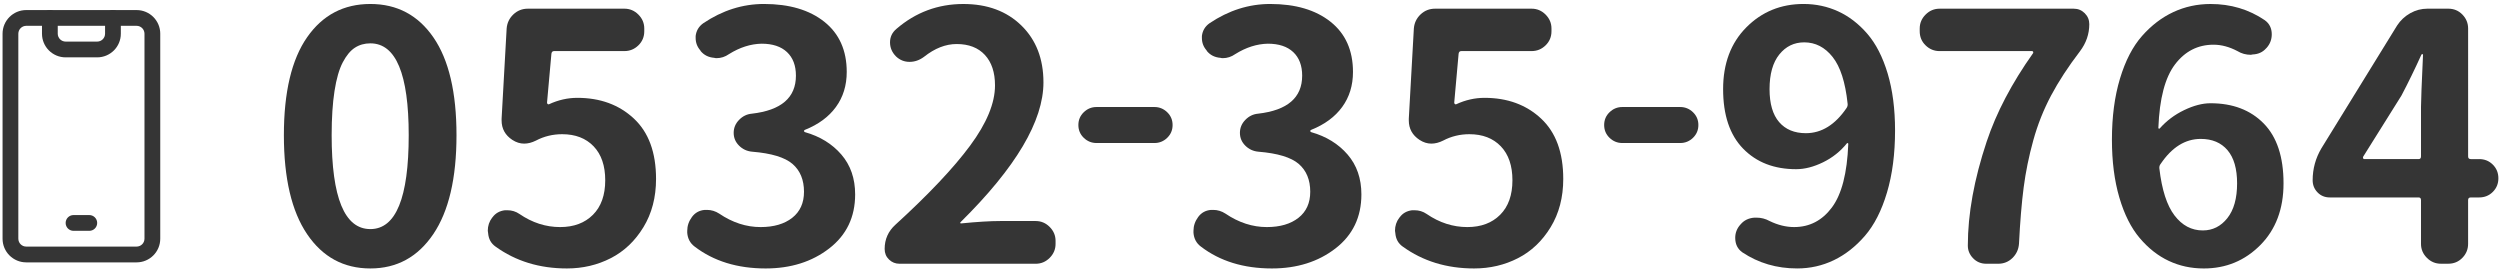
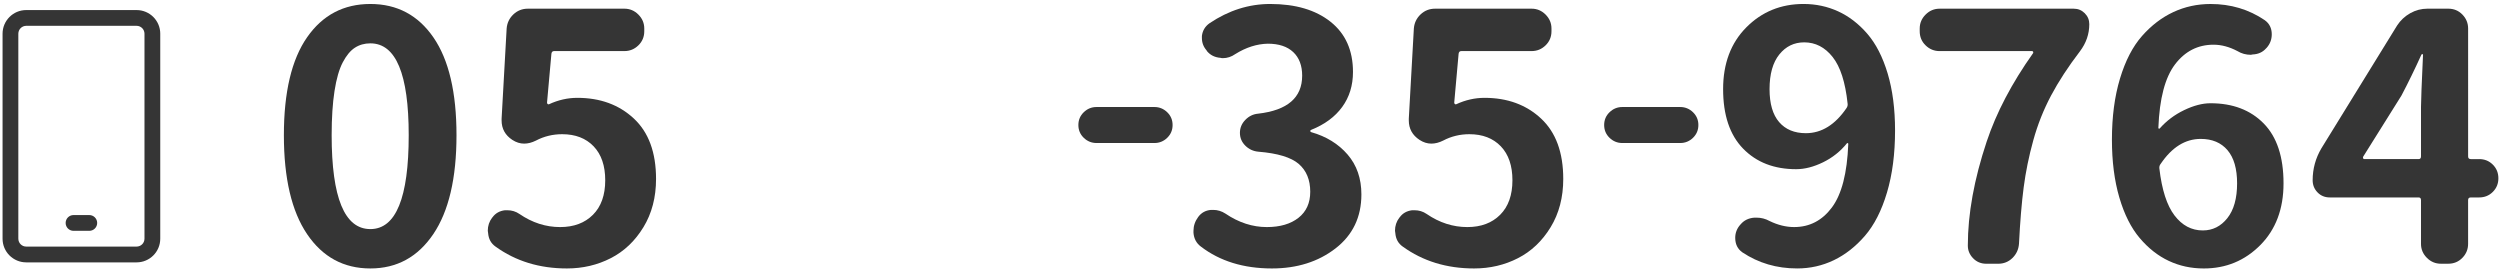
<svg xmlns="http://www.w3.org/2000/svg" version="1.1" x="0px" y="0px" width="312px" height="34px" viewBox="0 0 312 34" overflow="visible" enable-background="new 0 0 312 34" xml:space="preserve">
  <defs>
</defs>
  <path fill="#353535" d="M3.272,2.239v0.983h13.776c0.544,0.001,0.983,0.441,0.984,0.985v25.584c-0.001,0.544-0.44,0.982-0.984,0.983  H3.272c-0.543-0.001-0.983-0.44-0.984-0.983V4.208c0.001-0.543,0.441-0.984,0.984-0.985V2.239V1.256  C1.641,1.257,0.32,2.576,0.32,4.208v25.584c0,1.631,1.321,2.95,2.952,2.952h13.776c1.631,0,2.952-1.322,2.952-2.952V4.208  c0-1.631-1.321-2.952-2.952-2.952H3.272V2.239z" />
  <path fill="#353535" d="M9.176,28.808h1.968c0.543,0,0.984-0.441,0.984-0.983c0-0.544-0.441-0.985-0.984-0.985H9.176  c-0.544,0-0.984,0.441-0.984,0.985C8.192,28.366,8.632,28.808,9.176,28.808" />
-   <path fill="#353535" d="M13.112,2.239v1.969c-0.001,0.544-0.44,0.981-0.984,0.983H8.192c-0.543-0.002-0.983-0.44-0.985-0.983  l0.001-1.969c0-0.544-0.441-0.983-0.984-0.983c-0.544,0-0.984,0.439-0.984,0.983v1.969c0,1.631,1.321,2.95,2.952,2.951h3.936  c1.631-0.001,2.952-1.321,2.952-2.951V2.239c0-0.544-0.441-0.983-0.984-0.983C13.552,1.256,13.112,1.695,13.112,2.239" />
  <path fill="#353535" d="M46.221,33.503c-3.332,0-5.963-1.428-7.895-4.283s-2.897-6.971-2.897-12.346s0.966-9.448,2.897-12.22  s4.562-4.157,7.895-4.157c3.331,0,5.956,1.393,7.874,4.178c1.917,2.786,2.876,6.853,2.876,12.199c0,5.375-0.966,9.49-2.897,12.346  S49.523,33.503,46.221,33.503z M46.221,28.59c3.191,0,4.787-3.905,4.787-11.716c0-7.643-1.596-11.464-4.787-11.464  c-0.729,0-1.372,0.183-1.932,0.546c-0.561,0.364-1.064,0.973-1.512,1.826c-0.448,0.854-0.792,2.045-1.029,3.57  c-0.238,1.525-0.357,3.366-0.357,5.521C41.392,24.685,43.001,28.59,46.221,28.59z" />
  <path fill="#353535" d="M70.744,33.503c-3.416,0-6.383-0.909-8.902-2.729c-0.561-0.392-0.868-0.951-0.924-1.68  c-0.028-0.111-0.042-0.21-0.042-0.294c0-0.615,0.182-1.161,0.546-1.638l0.042-0.042c0.363-0.504,0.882-0.798,1.554-0.882  c0.111,0,0.21,0,0.294,0c0.56,0,1.063,0.154,1.512,0.462c1.596,1.092,3.289,1.638,5.081,1.638c1.707,0,3.072-0.511,4.094-1.532  c1.021-1.021,1.533-2.457,1.533-4.305c0-1.819-0.483-3.233-1.449-4.241s-2.275-1.512-3.926-1.512c-1.176,0-2.268,0.267-3.275,0.798  c-0.504,0.252-0.994,0.378-1.47,0.378c-0.504,0-0.994-0.153-1.47-0.462c-0.896-0.588-1.344-1.399-1.344-2.436  c0-0.084,0-0.153,0-0.21l0.63-11.254c0.056-0.699,0.336-1.287,0.84-1.764c0.504-0.476,1.105-0.714,1.806-0.714h12.052  c0.672,0,1.252,0.245,1.743,0.734c0.489,0.49,0.735,1.071,0.735,1.743v0.336c0,0.7-0.246,1.288-0.735,1.764  c-0.49,0.477-1.071,0.714-1.743,0.714h-8.776c-0.196,0-0.309,0.112-0.336,0.336l-0.546,6.089c0,0.084,0.027,0.147,0.084,0.188  c0.056,0.043,0.111,0.05,0.168,0.021c1.147-0.531,2.323-0.798,3.527-0.798c2.855,0,5.207,0.86,7.055,2.583  c1.848,1.721,2.771,4.234,2.771,7.537c0,2.296-0.525,4.305-1.575,6.025c-1.05,1.723-2.408,3.01-4.073,3.863  C74.558,33.075,72.731,33.503,70.744,33.503z" />
-   <path fill="#353535" d="M95.551,33.503c-3.527,0-6.481-0.909-8.86-2.729c-0.561-0.42-0.868-0.993-0.924-1.722  c0-0.084,0-0.168,0-0.252c0-0.615,0.195-1.189,0.588-1.722c0.392-0.531,0.924-0.825,1.596-0.882c0.084,0,0.182,0,0.294,0  c0.531,0,1.035,0.154,1.512,0.462c1.651,1.12,3.373,1.68,5.165,1.68c1.651,0,2.967-0.385,3.947-1.155  c0.979-0.77,1.47-1.854,1.47-3.254c0-1.483-0.477-2.639-1.428-3.465c-0.952-0.825-2.632-1.336-5.039-1.532  c-0.645-0.056-1.19-0.308-1.638-0.756c-0.448-0.447-0.672-0.979-0.672-1.596c0-0.615,0.224-1.155,0.672-1.616  c0.447-0.463,0.979-0.721,1.596-0.777c3.667-0.42,5.501-2.001,5.501-4.745c0-1.26-0.372-2.239-1.113-2.939  c-0.742-0.699-1.799-1.05-3.17-1.05c-1.372,0.028-2.729,0.462-4.073,1.302C90.498,7.09,89.98,7.258,89.42,7.258  c-0.112,0-0.21-0.014-0.294-0.042c-0.7-0.056-1.26-0.336-1.68-0.84l-0.042-0.084c-0.393-0.447-0.588-0.966-0.588-1.554  c0-0.084,0-0.168,0-0.252c0.084-0.672,0.405-1.203,0.966-1.596c2.379-1.596,4.898-2.394,7.559-2.394  c3.163,0,5.675,0.742,7.538,2.226c1.861,1.484,2.792,3.569,2.792,6.257c0,1.68-0.448,3.136-1.344,4.367  c-0.896,1.232-2.184,2.184-3.863,2.855c-0.084,0.028-0.126,0.077-0.126,0.146c0,0.07,0.042,0.12,0.126,0.147  c1.875,0.532,3.387,1.463,4.535,2.792c1.147,1.33,1.722,2.989,1.722,4.977c0,2.828-1.078,5.074-3.233,6.74  C101.332,32.671,98.686,33.503,95.551,33.503z" />
-   <path fill="#353535" d="M112.252,32.915c-0.504,0-0.938-0.175-1.302-0.525c-0.364-0.35-0.546-0.79-0.546-1.322  c0-1.203,0.447-2.211,1.344-3.023c4.143-3.779,7.25-7.068,9.322-9.868c2.071-2.799,3.107-5.305,3.107-7.517  c0-1.623-0.42-2.891-1.26-3.801c-0.84-0.909-2.016-1.364-3.527-1.364c-1.372,0-2.729,0.532-4.073,1.596  c-0.561,0.42-1.162,0.63-1.806,0.63c-0.645,0-1.204-0.224-1.68-0.672c-0.504-0.504-0.756-1.092-0.756-1.764s0.266-1.231,0.798-1.68  c2.407-2.071,5.192-3.107,8.356-3.107c2.995,0,5.41,0.896,7.244,2.688c1.833,1.792,2.75,4.157,2.75,7.097  c0,4.815-3.443,10.624-10.33,17.427c-0.057,0.028-0.07,0.07-0.042,0.126c0.027,0.057,0.069,0.07,0.126,0.042  c1.987-0.195,3.597-0.294,4.829-0.294h4.451c0.672,0,1.252,0.245,1.743,0.735c0.489,0.49,0.735,1.07,0.735,1.742v0.378  c0,0.672-0.246,1.253-0.735,1.743c-0.49,0.49-1.071,0.734-1.743,0.734H112.252z" />
  <path fill="#353535" d="M136.849,17.849c-0.616,0-1.148-0.217-1.596-0.65c-0.448-0.434-0.672-0.967-0.672-1.596  c0-0.631,0.224-1.162,0.672-1.596c0.447-0.434,0.979-0.651,1.596-0.651h7.223c0.615,0,1.147,0.218,1.596,0.651  c0.447,0.434,0.672,0.965,0.672,1.596c0,0.629-0.225,1.162-0.672,1.596c-0.448,0.434-0.98,0.65-1.596,0.65H136.849z" />
  <path fill="#353535" d="M158.73,33.503c-3.527,0-6.481-0.909-8.86-2.729c-0.561-0.42-0.868-0.993-0.924-1.722  c0-0.084,0-0.168,0-0.252c0-0.615,0.195-1.189,0.588-1.722c0.392-0.531,0.924-0.825,1.596-0.882c0.084,0,0.182,0,0.294,0  c0.531,0,1.035,0.154,1.512,0.462c1.651,1.12,3.373,1.68,5.165,1.68c1.651,0,2.967-0.385,3.947-1.155  c0.979-0.77,1.47-1.854,1.47-3.254c0-1.483-0.477-2.639-1.428-3.465c-0.952-0.825-2.632-1.336-5.039-1.532  c-0.645-0.056-1.19-0.308-1.638-0.756c-0.448-0.447-0.672-0.979-0.672-1.596c0-0.615,0.224-1.155,0.672-1.616  c0.447-0.463,0.979-0.721,1.596-0.777c3.667-0.42,5.501-2.001,5.501-4.745c0-1.26-0.372-2.239-1.113-2.939  c-0.742-0.699-1.799-1.05-3.17-1.05c-1.372,0.028-2.729,0.462-4.073,1.302c-0.477,0.336-0.994,0.504-1.554,0.504  c-0.112,0-0.21-0.014-0.294-0.042c-0.7-0.056-1.26-0.336-1.68-0.84l-0.042-0.084c-0.393-0.447-0.588-0.966-0.588-1.554  c0-0.084,0-0.168,0-0.252c0.084-0.672,0.405-1.203,0.966-1.596c2.379-1.596,4.898-2.394,7.559-2.394  c3.163,0,5.675,0.742,7.538,2.226c1.861,1.484,2.792,3.569,2.792,6.257c0,1.68-0.448,3.136-1.344,4.367  c-0.896,1.232-2.184,2.184-3.863,2.855c-0.084,0.028-0.126,0.077-0.126,0.146c0,0.07,0.042,0.12,0.126,0.147  c1.875,0.532,3.387,1.463,4.535,2.792c1.147,1.33,1.722,2.989,1.722,4.977c0,2.828-1.078,5.074-3.233,6.74  C164.51,32.671,161.865,33.503,158.73,33.503z" />
  <path fill="#353535" d="M183.963,33.503c-3.416,0-6.383-0.909-8.902-2.729c-0.561-0.392-0.868-0.951-0.924-1.68  c-0.028-0.111-0.042-0.21-0.042-0.294c0-0.615,0.182-1.161,0.546-1.638l0.042-0.042c0.363-0.504,0.882-0.798,1.554-0.882  c0.111,0,0.21,0,0.294,0c0.56,0,1.063,0.154,1.512,0.462c1.596,1.092,3.289,1.638,5.081,1.638c1.707,0,3.072-0.511,4.094-1.532  c1.021-1.021,1.533-2.457,1.533-4.305c0-1.819-0.483-3.233-1.449-4.241s-2.275-1.512-3.926-1.512c-1.176,0-2.268,0.267-3.275,0.798  c-0.504,0.252-0.994,0.378-1.47,0.378c-0.504,0-0.994-0.153-1.47-0.462c-0.896-0.588-1.344-1.399-1.344-2.436  c0-0.084,0-0.153,0-0.21l0.63-11.254c0.056-0.699,0.336-1.287,0.84-1.764c0.504-0.476,1.105-0.714,1.806-0.714h12.052  c0.672,0,1.252,0.245,1.743,0.734c0.489,0.49,0.735,1.071,0.735,1.743v0.336c0,0.7-0.246,1.288-0.735,1.764  c-0.49,0.477-1.071,0.714-1.743,0.714h-8.776c-0.196,0-0.309,0.112-0.336,0.336l-0.546,6.089c0,0.084,0.027,0.147,0.084,0.188  c0.056,0.043,0.111,0.05,0.168,0.021c1.147-0.531,2.323-0.798,3.527-0.798c2.855,0,5.207,0.86,7.055,2.583  c1.848,1.721,2.771,4.234,2.771,7.537c0,2.296-0.525,4.305-1.575,6.025c-1.05,1.723-2.408,3.01-4.073,3.863  C187.777,33.075,185.951,33.503,183.963,33.503z" />
  <path fill="#353535" d="M202.467,17.849c-0.616,0-1.148-0.217-1.596-0.65c-0.448-0.434-0.672-0.967-0.672-1.596  c0-0.631,0.224-1.162,0.672-1.596c0.447-0.434,0.979-0.651,1.596-0.651h7.223c0.615,0,1.147,0.218,1.596,0.651  c0.447,0.434,0.672,0.965,0.672,1.596c0,0.629-0.225,1.162-0.672,1.596c-0.448,0.434-0.98,0.65-1.596,0.65H202.467z" />
  <path fill="#353535" d="M217.438,31.487c-0.588-0.42-0.882-1.021-0.882-1.806c0-0.615,0.21-1.161,0.63-1.638l0.042-0.042  c0.42-0.504,0.993-0.783,1.722-0.84c0.084,0,0.168,0,0.252,0c0.588,0,1.134,0.141,1.638,0.42c1.035,0.504,2.058,0.756,3.065,0.756  c1.932,0,3.506-0.819,4.724-2.456c1.218-1.639,1.896-4.276,2.037-7.916c0-0.056-0.021-0.091-0.063-0.105  c-0.042-0.014-0.078-0.006-0.105,0.021c-0.812,1.008-1.806,1.799-2.981,2.373s-2.296,0.86-3.359,0.86  c-2.744,0-4.949-0.854-6.614-2.562c-1.666-1.707-2.499-4.185-2.499-7.433c0-3.191,0.966-5.76,2.897-7.706  c1.932-1.945,4.311-2.918,7.139-2.918c1.539,0,2.981,0.309,4.325,0.924c1.344,0.616,2.554,1.547,3.632,2.793  c1.077,1.246,1.924,2.896,2.541,4.955c0.615,2.057,0.924,4.43,0.924,7.117c0,2.912-0.336,5.494-1.008,7.748s-1.589,4.052-2.75,5.396  c-1.162,1.344-2.457,2.358-3.884,3.044s-2.954,1.029-4.577,1.029C221.734,33.503,219.453,32.831,217.438,31.487z M225.374,16.622  c1.959,0,3.653-1.05,5.081-3.149c0.111-0.168,0.153-0.35,0.126-0.546c-0.28-2.659-0.903-4.598-1.869-5.816  c-0.966-1.217-2.149-1.826-3.548-1.826c-1.26,0-2.296,0.504-3.107,1.512c-0.812,1.008-1.218,2.45-1.218,4.325  c0,1.82,0.399,3.191,1.197,4.115S223.946,16.622,225.374,16.622z" />
  <path fill="#353535" d="M251.969,30.438c-0.057,0.7-0.33,1.288-0.819,1.764c-0.49,0.477-1.085,0.714-1.785,0.714h-1.47  c-0.672,0-1.232-0.237-1.68-0.714c-0.42-0.447-0.63-0.966-0.63-1.554c0-3.947,0.783-8.272,2.352-12.976  c1.203-3.611,3.135-7.292,5.795-11.044c0.027-0.056,0.027-0.111,0-0.168c-0.028-0.056-0.07-0.084-0.126-0.084h-11.548  c-0.672,0-1.253-0.237-1.743-0.714c-0.49-0.476-0.735-1.063-0.735-1.764V3.562c0-0.672,0.245-1.253,0.735-1.743  c0.489-0.489,1.071-0.734,1.743-0.734h16.755c0.531,0,0.987,0.189,1.364,0.566c0.379,0.379,0.567,0.834,0.567,1.365  c0,1.232-0.393,2.366-1.176,3.401c-1.456,1.904-2.652,3.737-3.591,5.501c-0.938,1.764-1.68,3.633-2.225,5.605  c-0.547,1.975-0.945,3.927-1.197,5.858S252.108,27.666,251.969,30.438z" />
  <path fill="#353535" d="M282.634,2.513c0.588,0.42,0.882,1.008,0.882,1.764c0,0.645-0.21,1.204-0.63,1.68l-0.084,0.084  c-0.42,0.477-0.98,0.729-1.68,0.756c-0.084,0.028-0.154,0.042-0.21,0.042c-0.616,0-1.176-0.153-1.68-0.462  c-1.008-0.531-2.002-0.798-2.981-0.798c-1.96,0-3.562,0.819-4.808,2.456c-1.246,1.639-1.939,4.277-2.079,7.916  c0,0.057,0.021,0.092,0.063,0.105c0.041,0.014,0.076,0.007,0.104-0.021c0.84-0.951,1.854-1.715,3.044-2.289  c1.19-0.573,2.289-0.86,3.297-0.86c2.771,0,4.982,0.84,6.635,2.52c1.651,1.68,2.478,4.172,2.478,7.475  c0,3.191-0.966,5.761-2.897,7.706s-4.283,2.918-7.055,2.918c-1.568,0-3.023-0.314-4.367-0.945c-1.344-0.629-2.555-1.581-3.633-2.855  c-1.077-1.273-1.925-2.96-2.54-5.06c-0.616-2.1-0.924-4.507-0.924-7.223c0-2.855,0.336-5.396,1.008-7.622  c0.672-2.225,1.589-3.995,2.751-5.312c1.161-1.315,2.463-2.31,3.904-2.981c1.442-0.672,2.988-1.008,4.641-1.008  C278.393,0.497,280.646,1.169,282.634,2.513z M274.907,28.758c1.231,0,2.253-0.511,3.065-1.532c0.812-1.021,1.218-2.471,1.218-4.347  c0-1.819-0.399-3.198-1.196-4.136c-0.799-0.938-1.911-1.407-3.339-1.407c-1.932,0-3.598,1.036-4.997,3.107  c-0.141,0.168-0.196,0.364-0.168,0.588c0.308,2.66,0.938,4.612,1.89,5.858C272.331,28.136,273.507,28.758,274.907,28.758z" />
  <path fill="#353535" d="M309.405,19.855c0.672,0,1.239,0.231,1.7,0.692c0.463,0.463,0.693,1.029,0.693,1.701  s-0.23,1.238-0.693,1.701c-0.461,0.461-1.028,0.692-1.7,0.692h-1.05c-0.225,0-0.336,0.112-0.336,0.336v5.459  c0,0.672-0.238,1.253-0.714,1.743c-0.477,0.49-1.064,0.734-1.764,0.734h-0.924c-0.672,0-1.253-0.244-1.743-0.734  c-0.489-0.49-0.734-1.071-0.734-1.743v-5.459c0-0.224-0.099-0.336-0.294-0.336h-11.086c-0.616,0-1.127-0.21-1.532-0.63  c-0.406-0.42-0.609-0.924-0.609-1.512c0-1.428,0.363-2.757,1.092-3.989l9.448-15.327c0.42-0.644,0.966-1.154,1.638-1.533  c0.672-0.377,1.386-0.566,2.142-0.566h2.604c0.699,0,1.287,0.245,1.764,0.734c0.476,0.49,0.714,1.071,0.714,1.743V19.52  c0,0.225,0.111,0.336,0.336,0.336H309.405z M294.918,19.562c-0.028,0.057-0.028,0.119,0,0.189c0.027,0.07,0.069,0.104,0.126,0.104  h6.803c0.195,0,0.294-0.111,0.294-0.336v-6.173c0-0.728,0.084-2.897,0.252-6.509c0-0.056-0.028-0.084-0.084-0.084  c-0.057,0-0.099,0.028-0.126,0.084c-0.812,1.792-1.638,3.485-2.478,5.081L294.918,19.562z" />
  <rect id="_x3C_スライス_x3E__2_" fill="none" width="312" height="34" />
</svg>